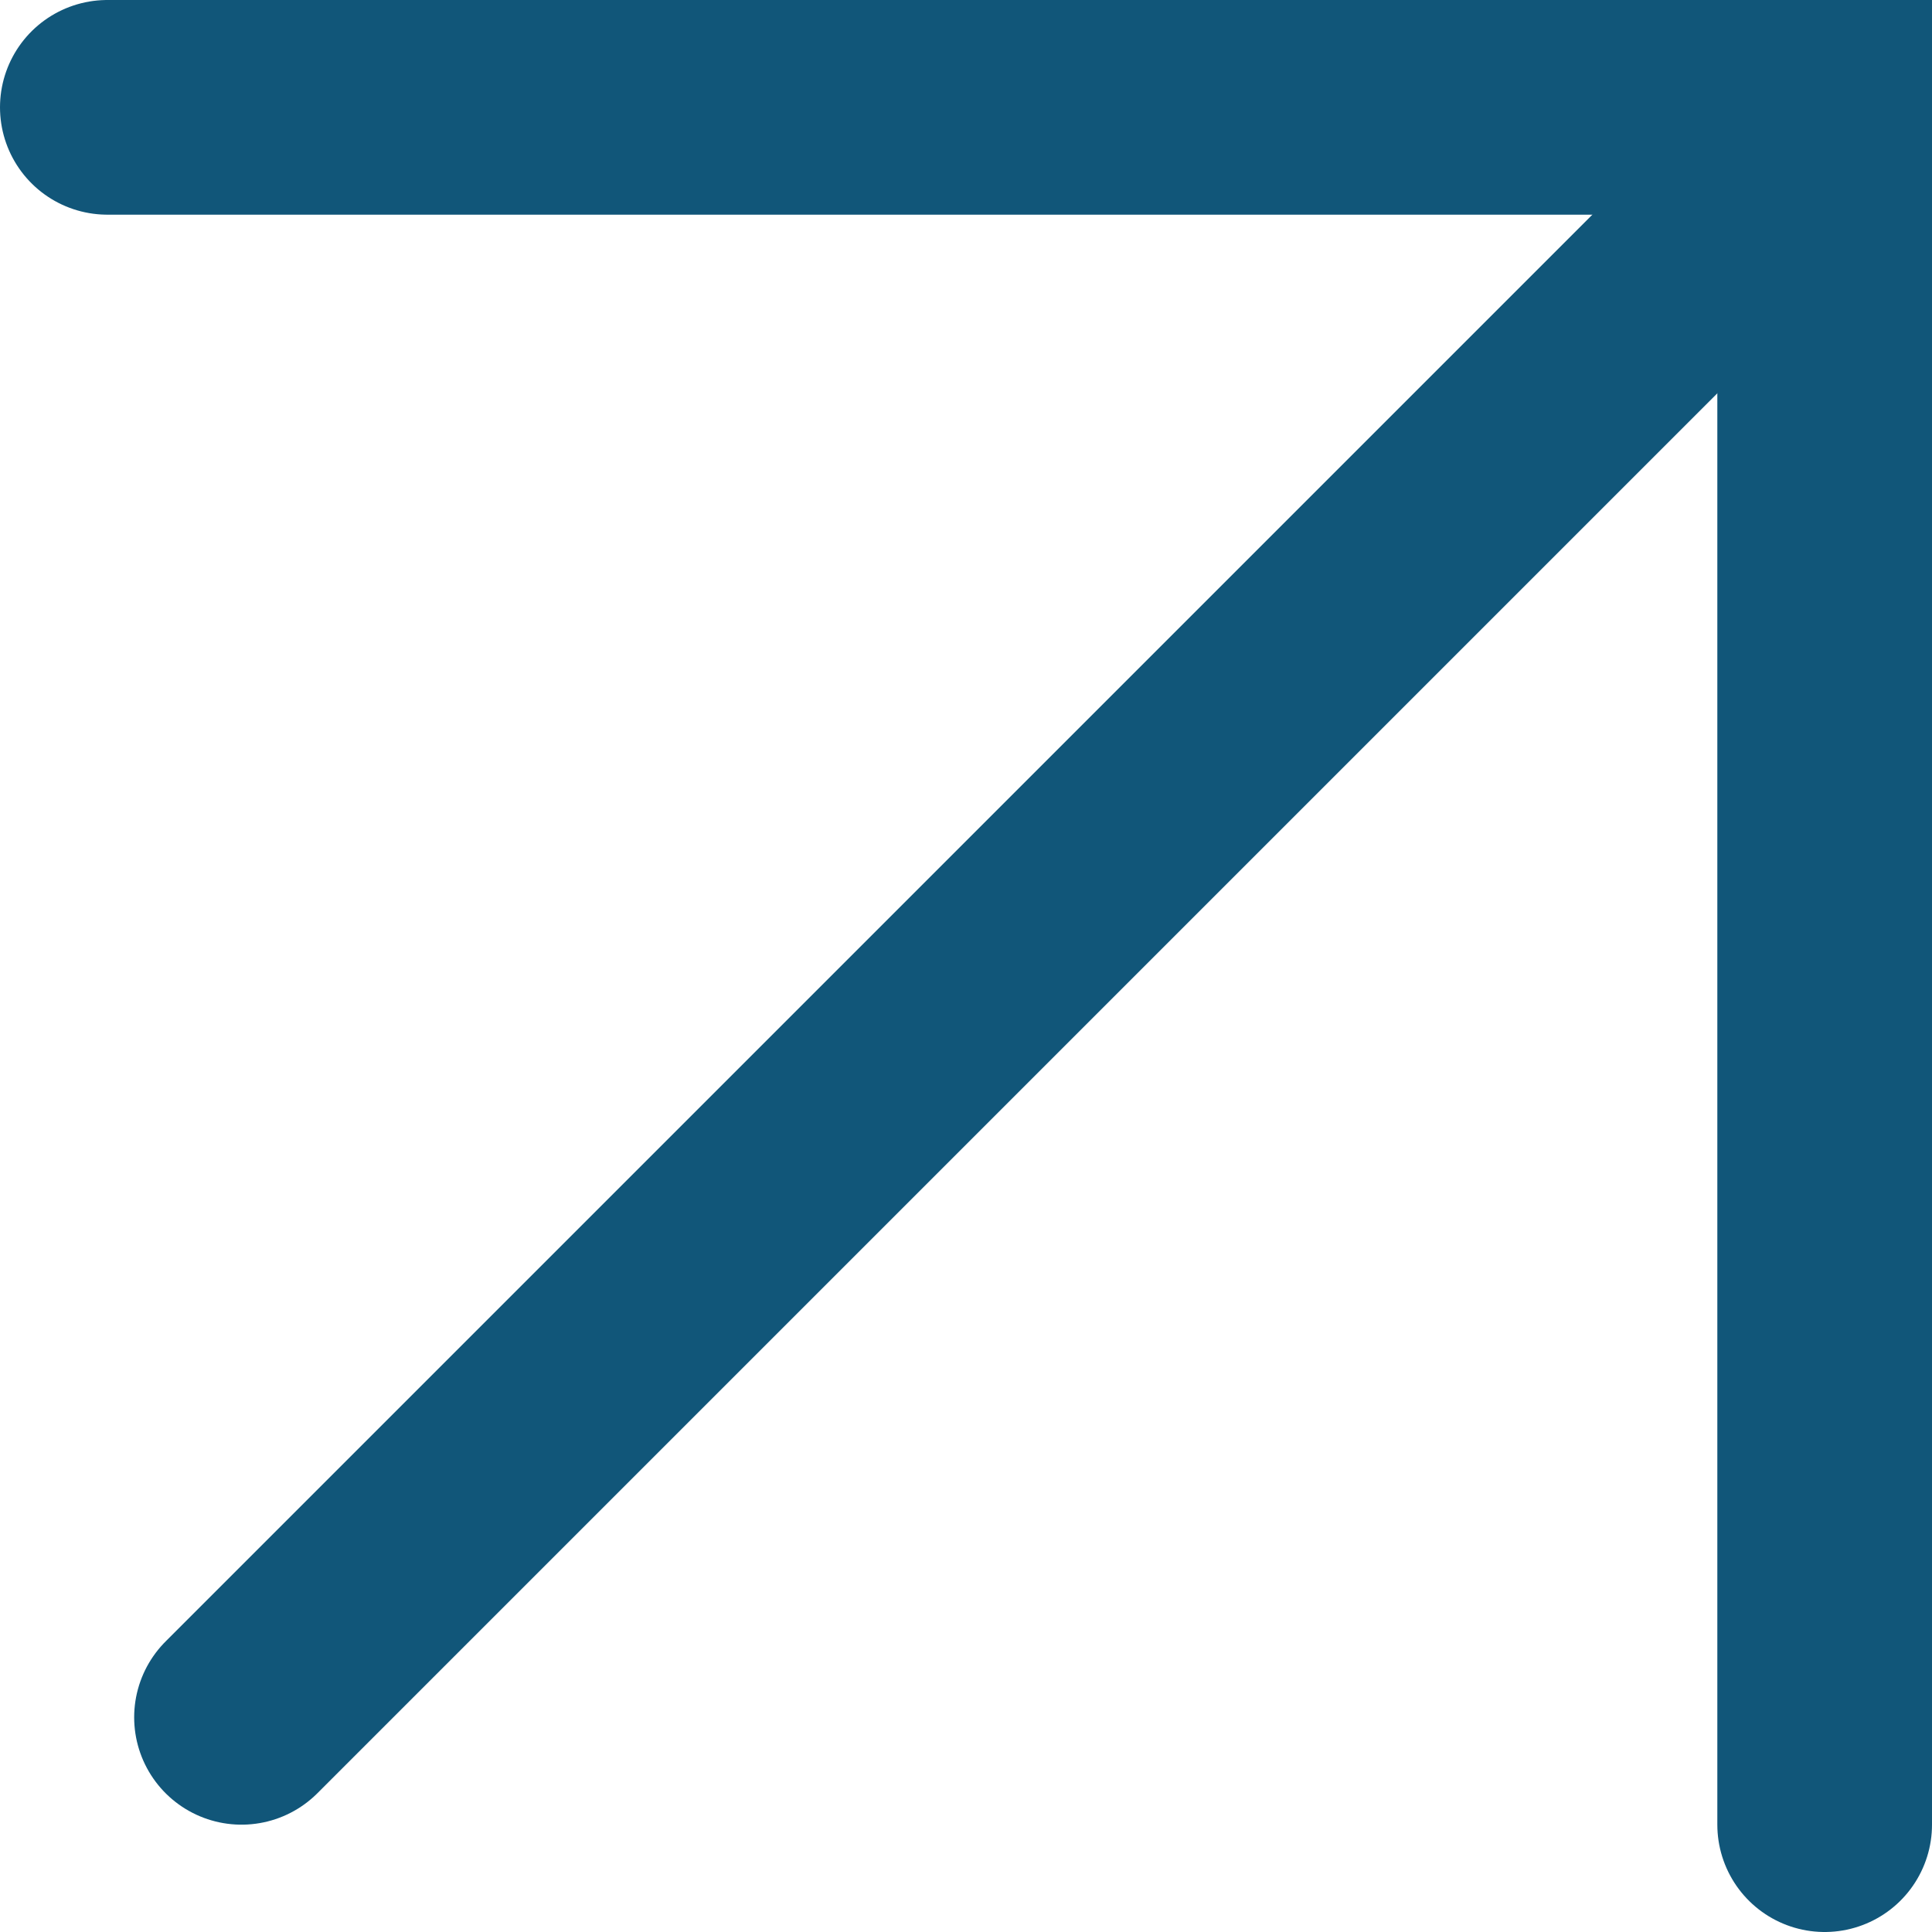
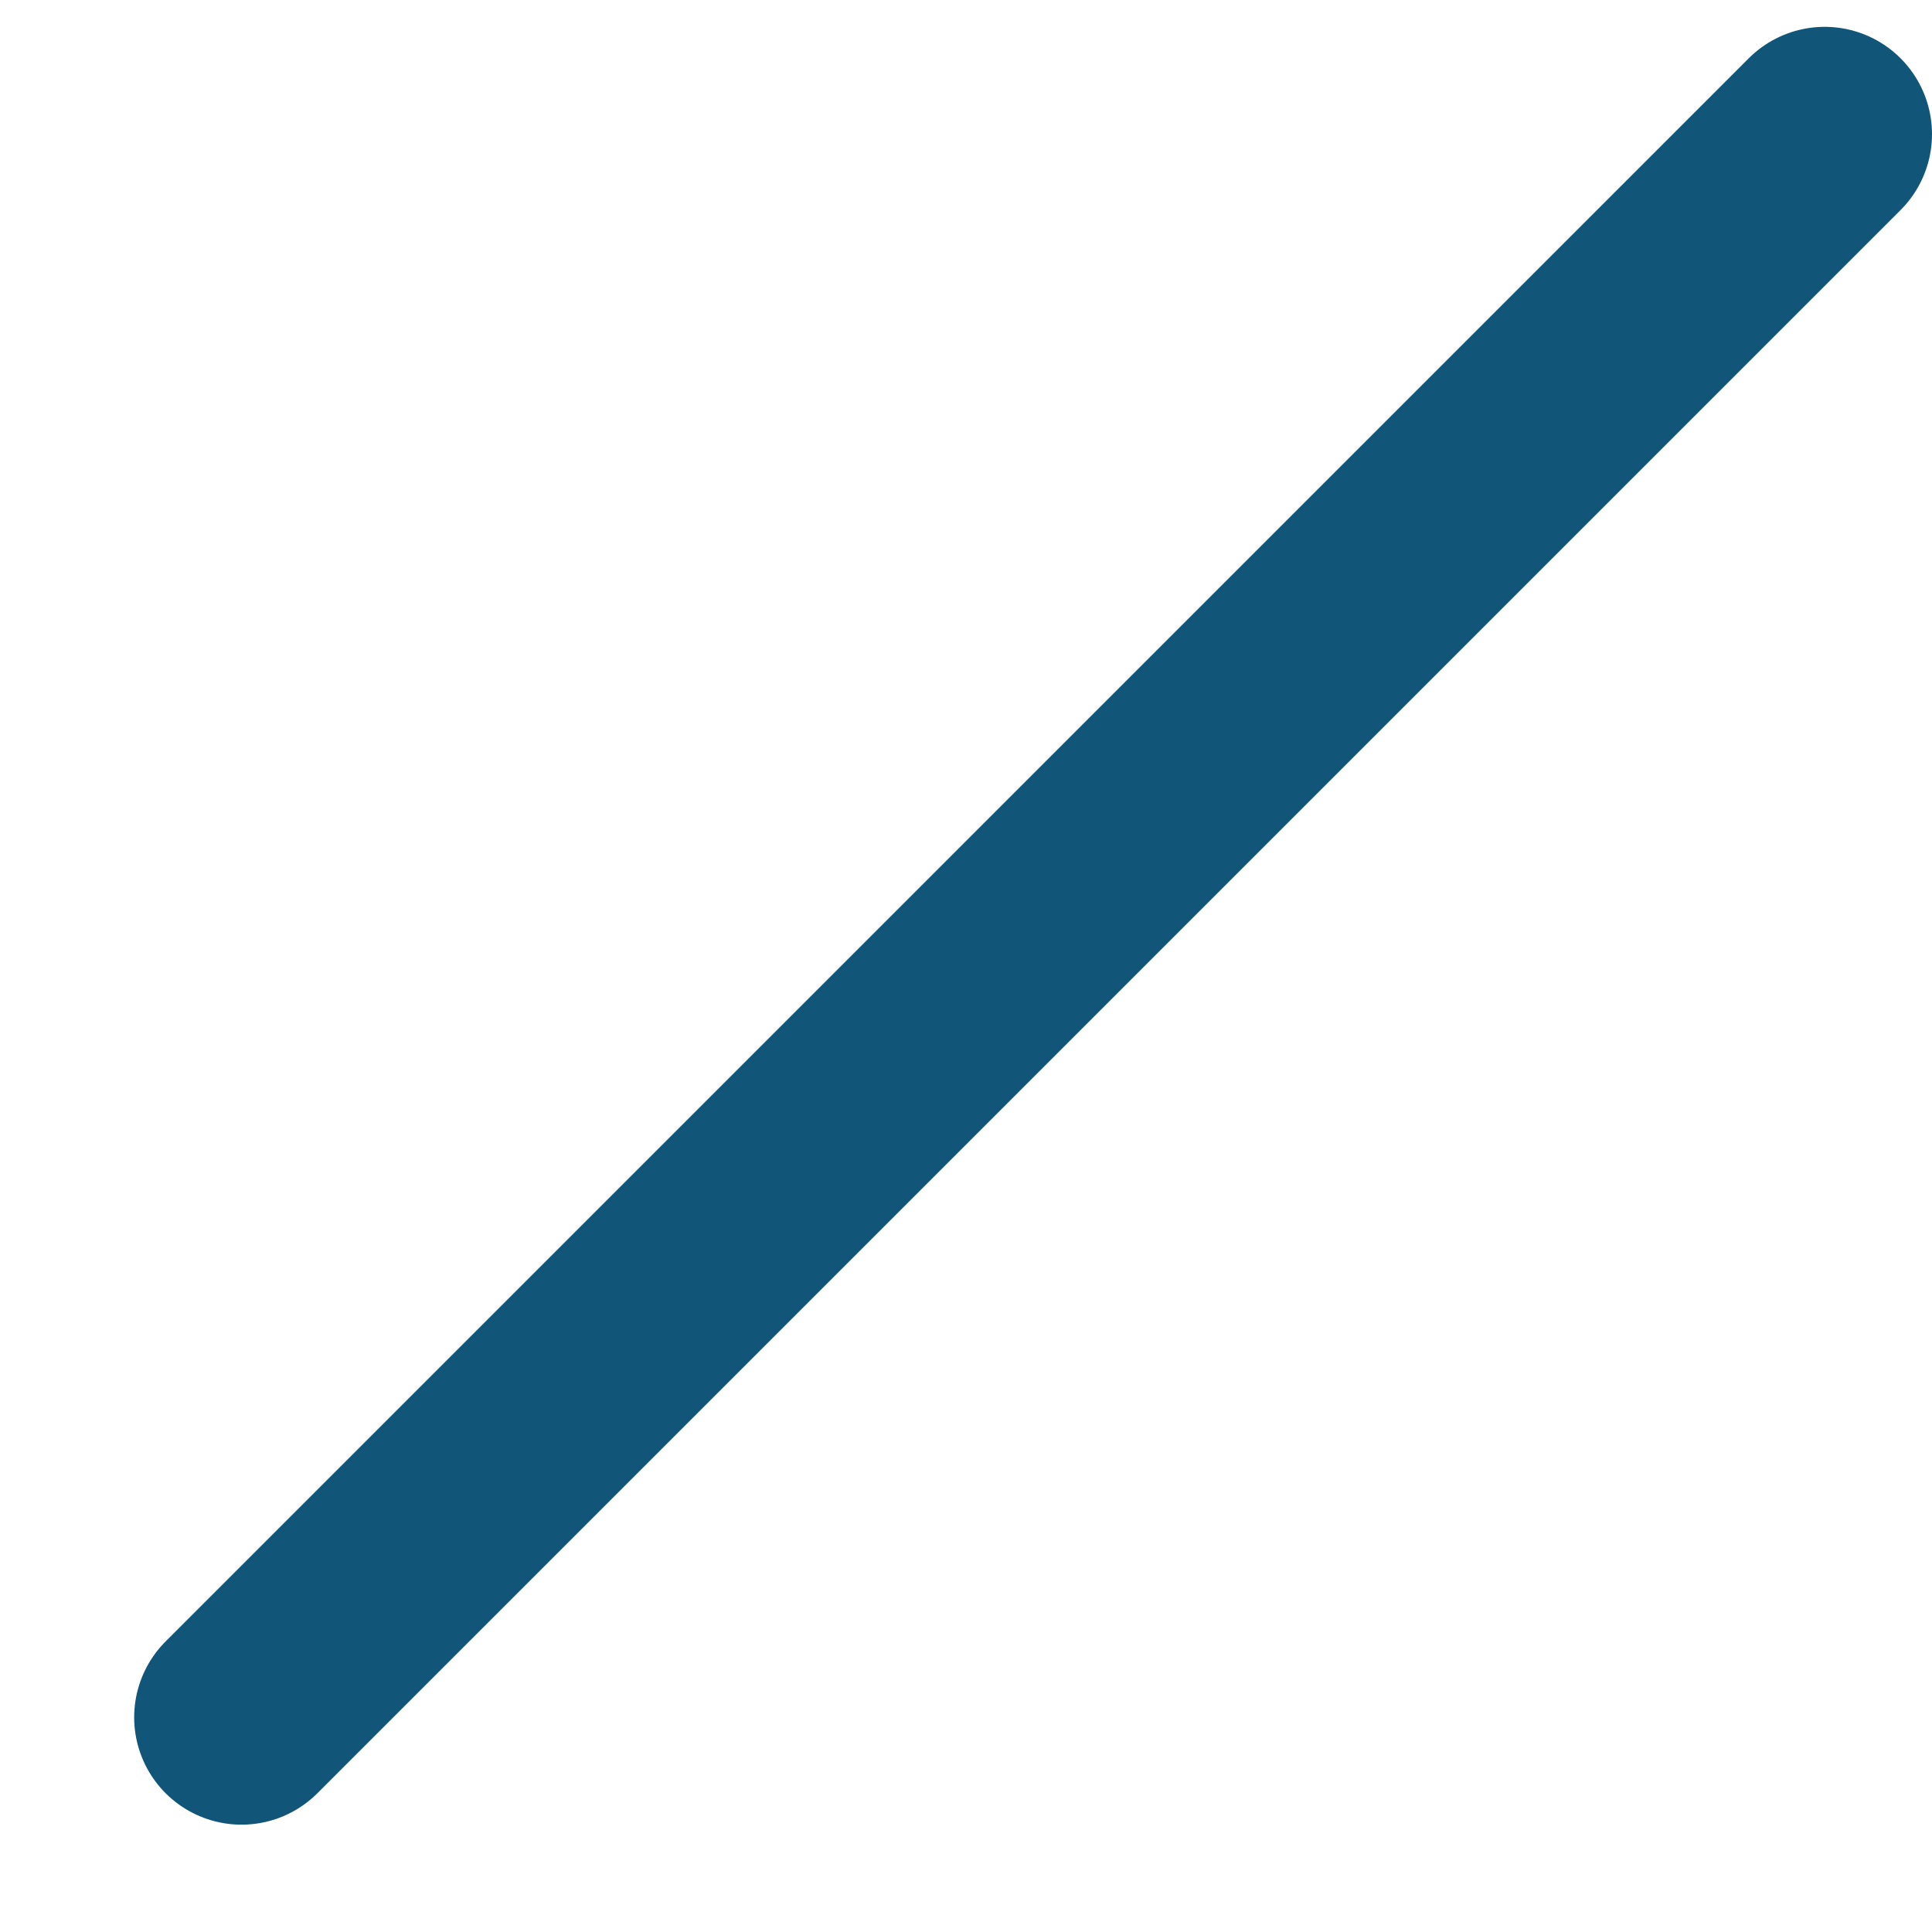
<svg xmlns="http://www.w3.org/2000/svg" width="18" height="18" viewBox="0 0 18 18" fill="none">
-   <path d="M1 1L17 1V17" stroke="#115679" stroke-width="2" stroke-linecap="round" />
  <path d="M17 1.25L2.25 16" stroke="#115679" stroke-width="2" stroke-linecap="round" />
</svg>